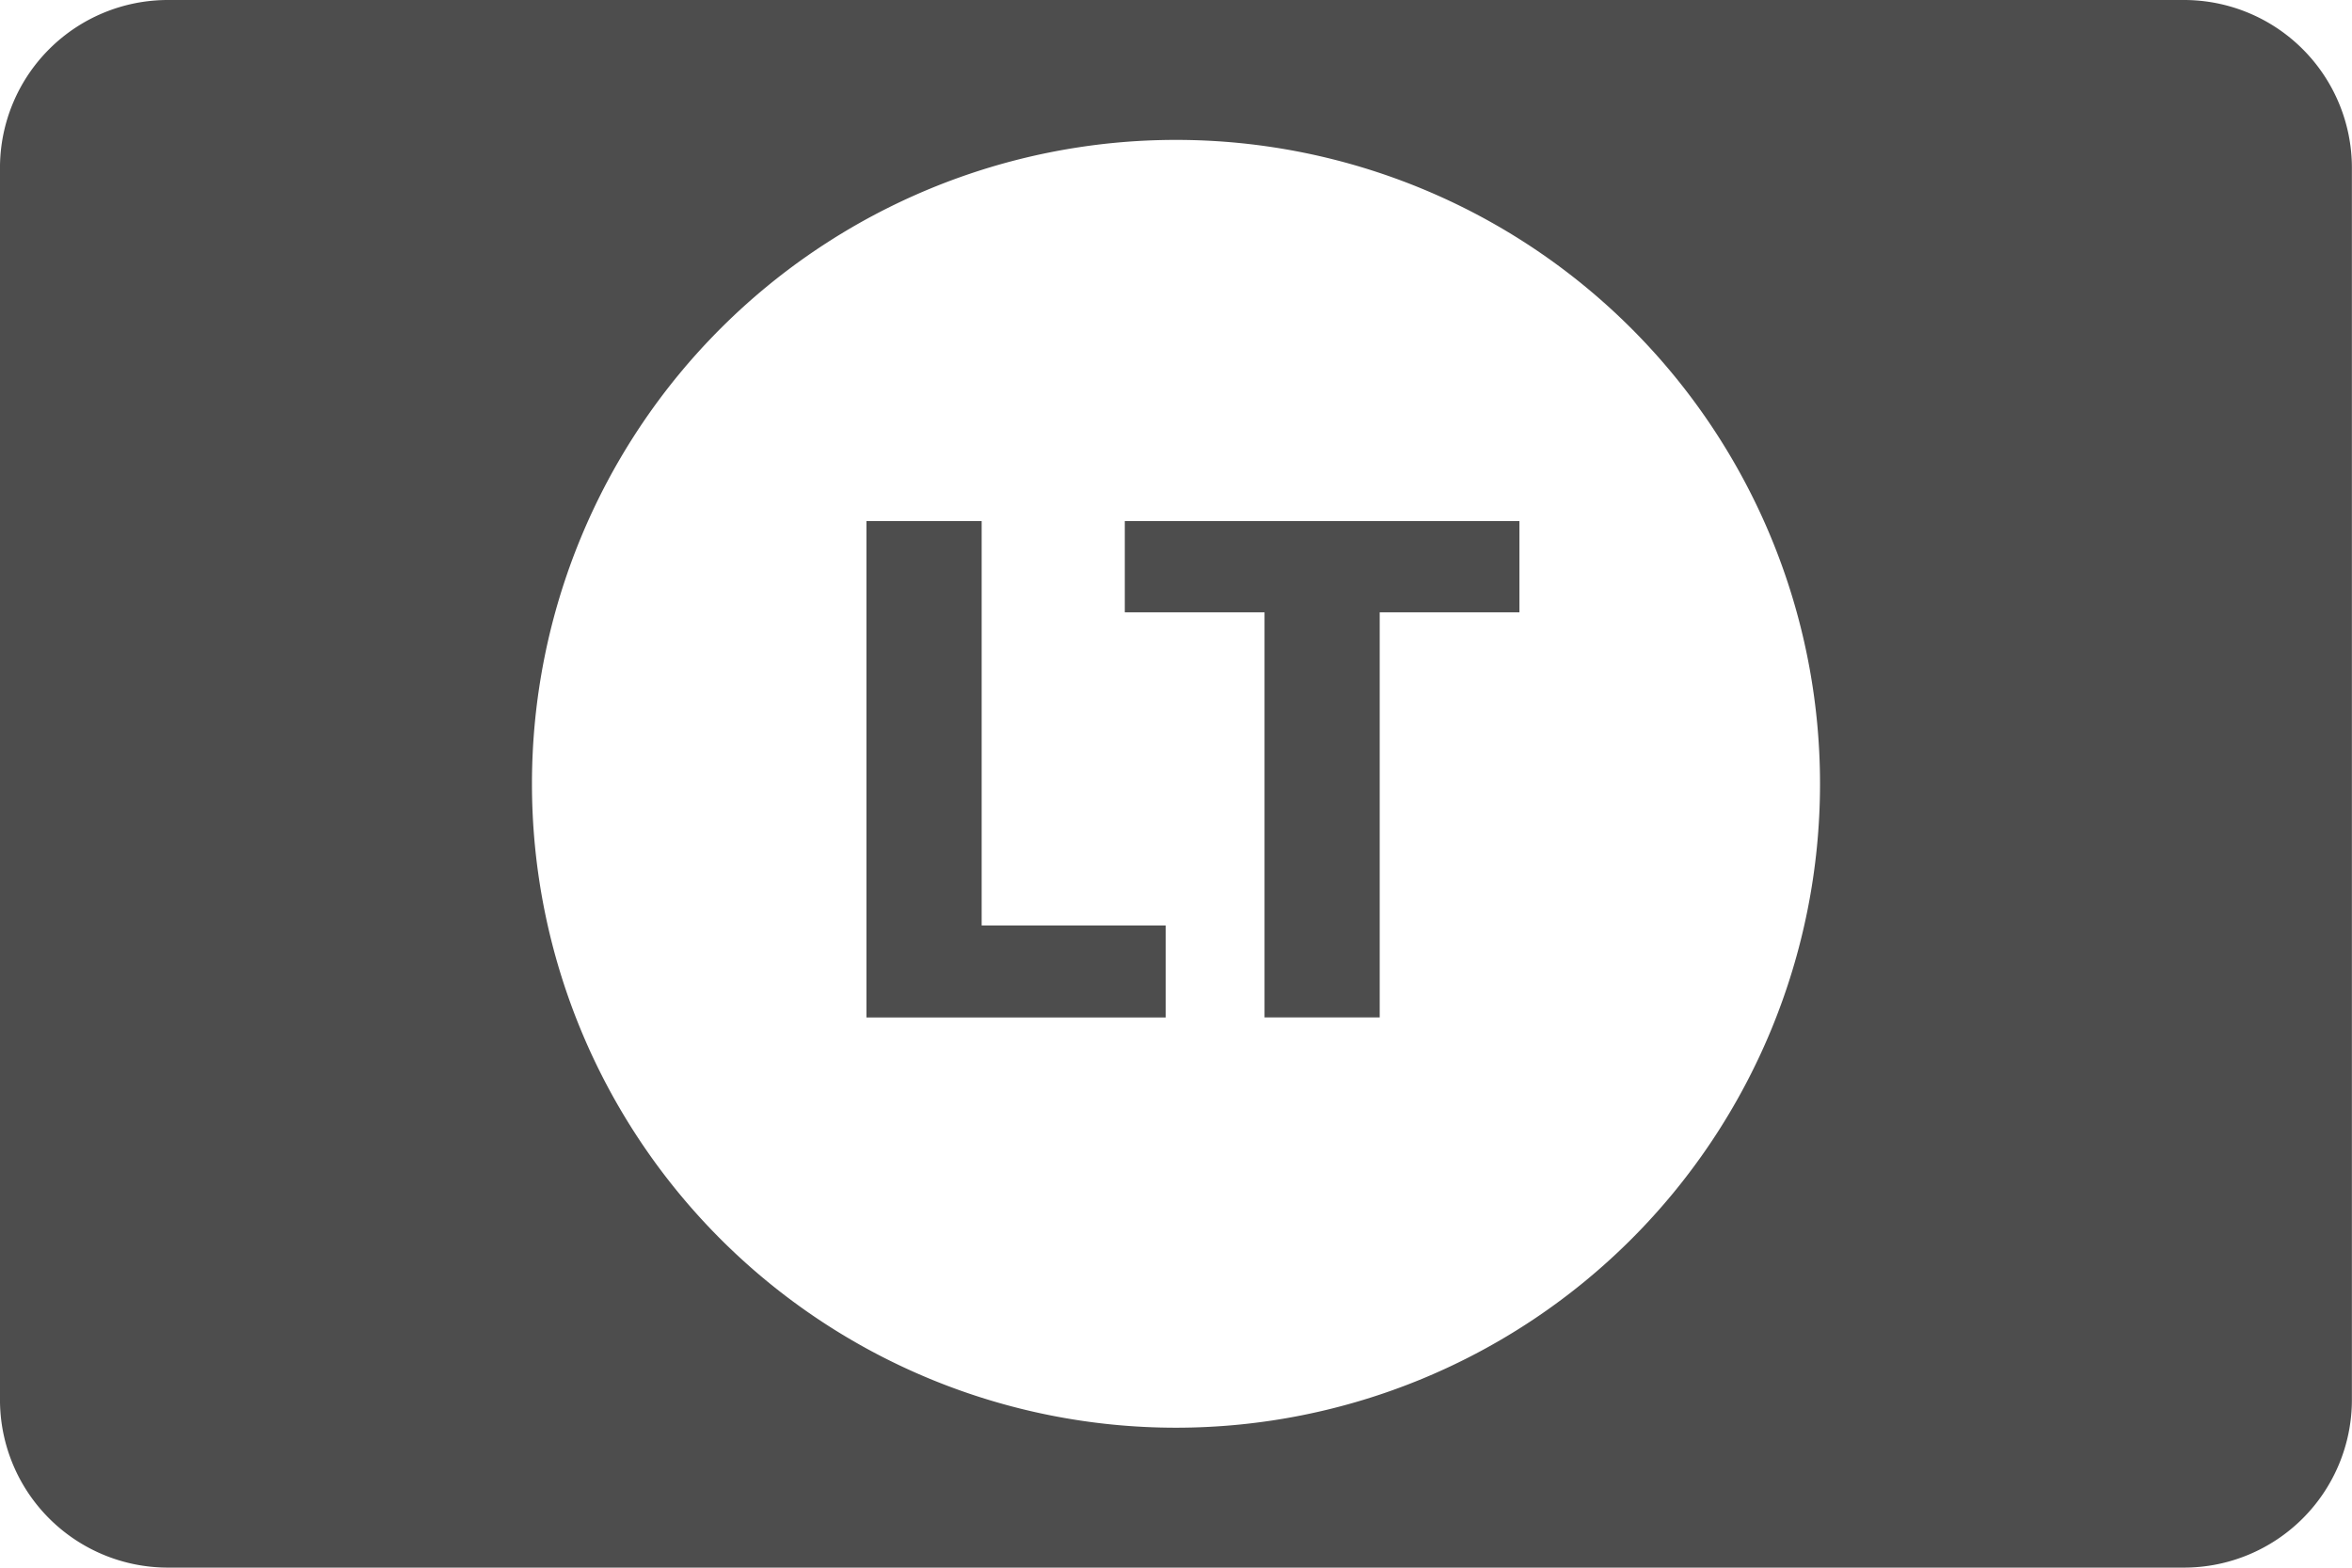
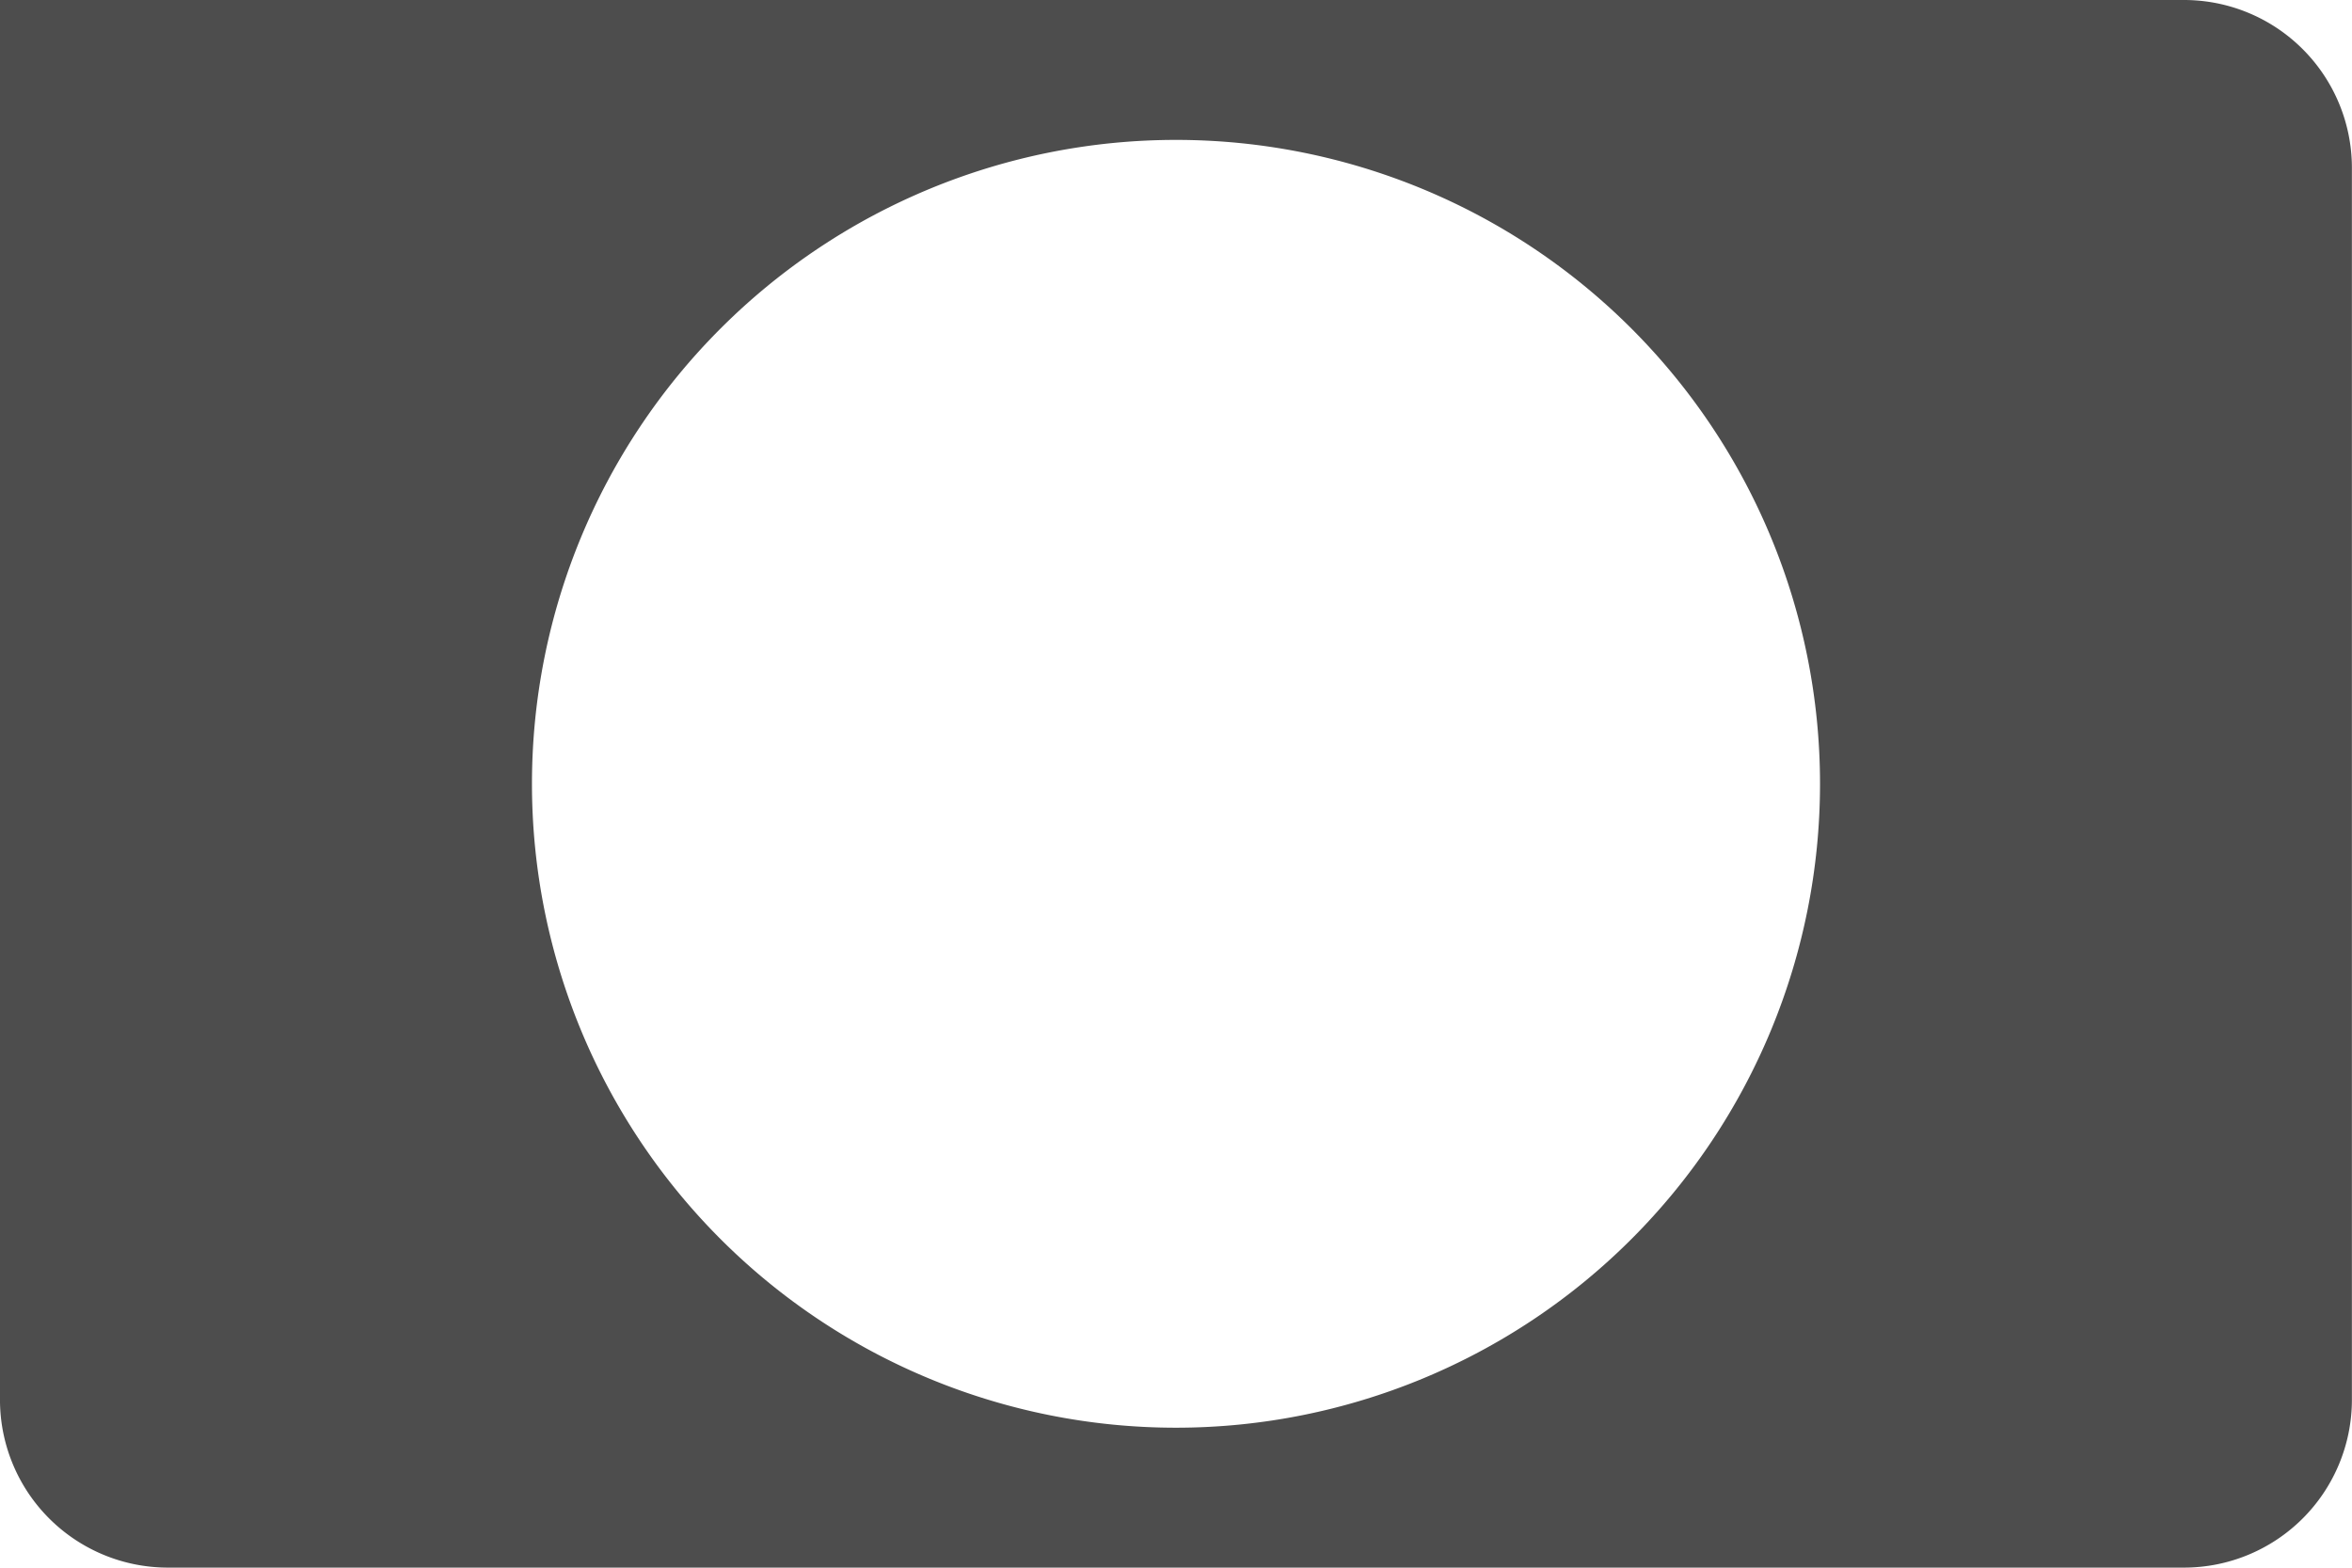
<svg xmlns="http://www.w3.org/2000/svg" width="119.055" height="79.37" viewBox="0 0 119.055 79.37">
  <g transform="translate(59.527 39.685)">
    <g transform="translate(-59.528 -39.685)">
-       <path d="M110.551,0H8.5A8.5,8.5,0,0,0,0,8.5V70.866a8.5,8.5,0,0,0,8.5,8.5H110.551a8.5,8.5,0,0,0,8.5-8.5V8.5A8.5,8.5,0,0,0,110.551,0ZM59.528,72.283a32.6,32.6,0,1,1,32.6-32.6A32.6,32.6,0,0,1,59.528,72.283Z" fill="#4d4d4d" />
-       <path d="M49.691,26.38h-5.83V51.513H59.007V46.855H49.691Z" fill="#4d4d4d" />
-       <path d="M56.937,31H64.01v20.51h5.83V31h7.072V26.38H56.937Z" fill="#4d4d4d" />
+       <path d="M110.551,0A8.5,8.5,0,0,0,0,8.5V70.866a8.5,8.5,0,0,0,8.5,8.5H110.551a8.5,8.5,0,0,0,8.5-8.5V8.5A8.5,8.5,0,0,0,110.551,0ZM59.528,72.283a32.6,32.6,0,1,1,32.6-32.6A32.6,32.6,0,0,1,59.528,72.283Z" fill="#4d4d4d" />
    </g>
  </g>
</svg>